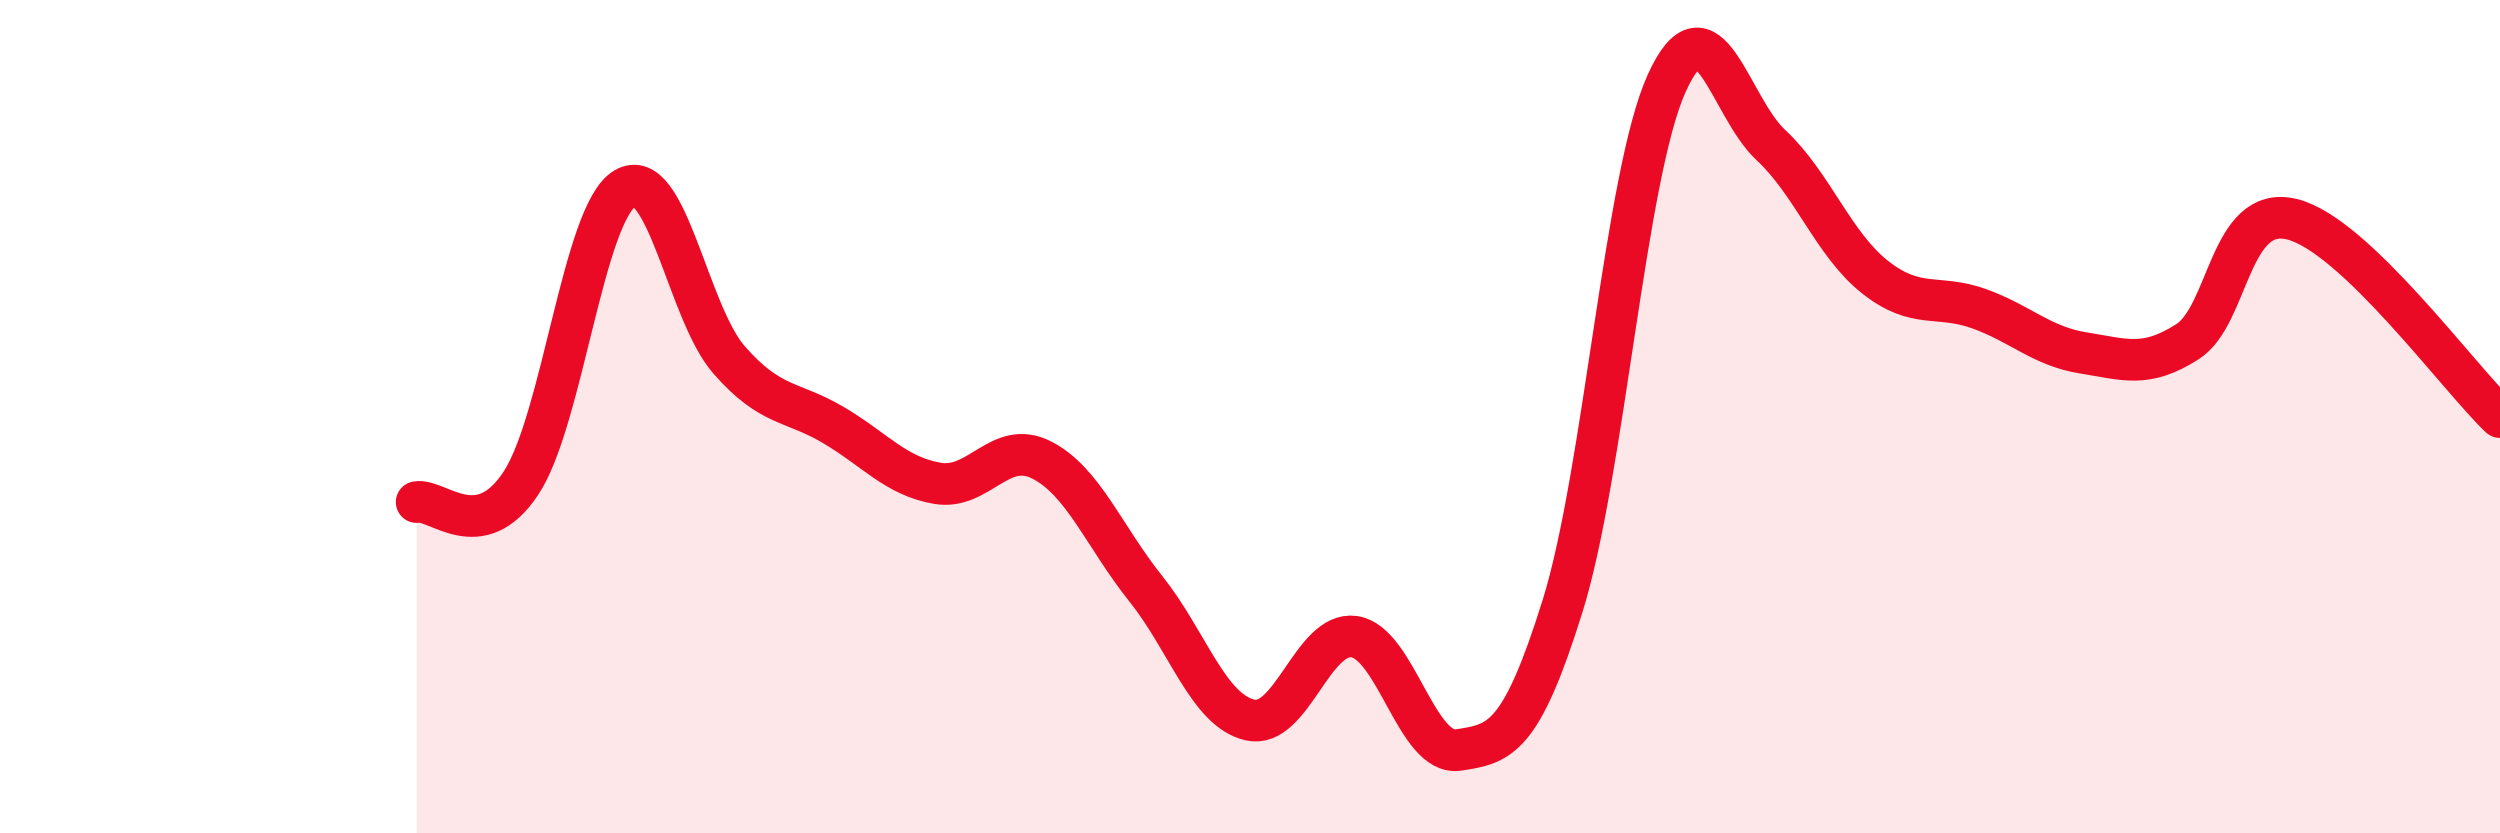
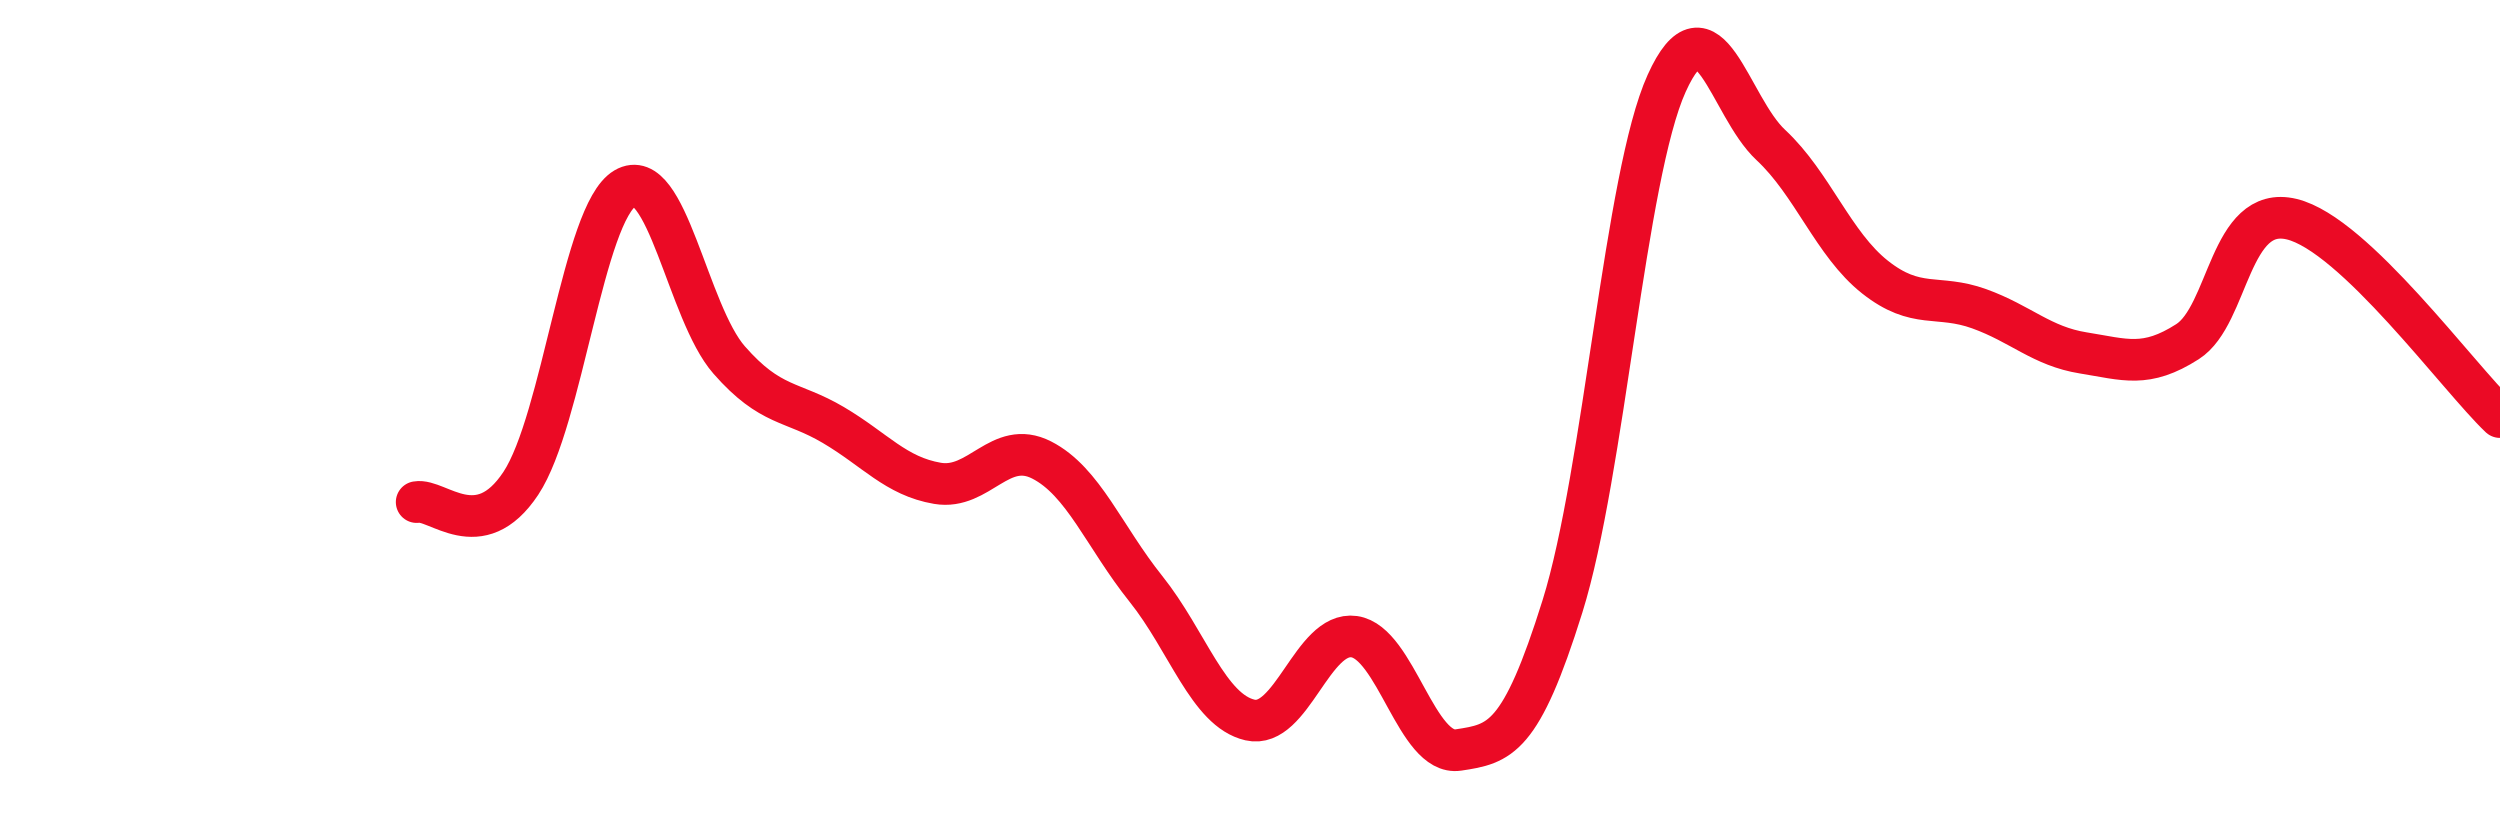
<svg xmlns="http://www.w3.org/2000/svg" width="60" height="20" viewBox="0 0 60 20">
-   <path d="M 10,12.05 C 10.5,11.96 11.5,13.11 12.5,11.6 C 13.5,10.09 14,5.11 15,4.52 C 16,3.93 16.5,7.5 17.5,8.64 C 18.5,9.78 19,9.61 20,10.2 C 21,10.79 21.5,11.43 22.5,11.6 C 23.5,11.77 24,10.53 25,11.04 C 26,11.55 26.5,12.88 27.5,14.13 C 28.5,15.38 29,17.05 30,17.28 C 31,17.51 31.5,15.14 32.5,15.28 C 33.5,15.42 34,18.15 35,18 C 36,17.85 36.5,17.75 37.5,14.55 C 38.5,11.35 39,4.21 40,2 C 41,-0.21 41.5,2.55 42.5,3.48 C 43.5,4.41 44,5.86 45,6.65 C 46,7.44 46.5,7.05 47.5,7.41 C 48.5,7.77 49,8.31 50,8.47 C 51,8.63 51.5,8.84 52.5,8.2 C 53.5,7.56 53.5,4.9 55,5.26 C 56.5,5.62 59,9.06 60,10.01L60 20L10 20Z" fill="#EB0A25" opacity="0.1" stroke-linecap="round" stroke-linejoin="round" />
  <path d="M 10,12.05 C 10.5,11.96 11.5,13.11 12.5,11.6 C 13.5,10.09 14,5.11 15,4.52 C 16,3.93 16.5,7.5 17.5,8.64 C 18.5,9.78 19,9.61 20,10.2 C 21,10.79 21.5,11.43 22.5,11.6 C 23.5,11.77 24,10.53 25,11.04 C 26,11.55 26.5,12.88 27.5,14.13 C 28.5,15.38 29,17.05 30,17.28 C 31,17.51 31.5,15.14 32.5,15.28 C 33.5,15.42 34,18.15 35,18 C 36,17.85 36.5,17.75 37.5,14.55 C 38.5,11.35 39,4.21 40,2 C 41,-0.21 41.5,2.55 42.5,3.48 C 43.5,4.41 44,5.86 45,6.65 C 46,7.44 46.5,7.05 47.5,7.41 C 48.5,7.77 49,8.31 50,8.47 C 51,8.63 51.5,8.84 52.5,8.2 C 53.5,7.56 53.5,4.9 55,5.26 C 56.5,5.62 59,9.06 60,10.01" stroke="#EB0A25" stroke-width="1" fill="none" stroke-linecap="round" stroke-linejoin="round" />
</svg>